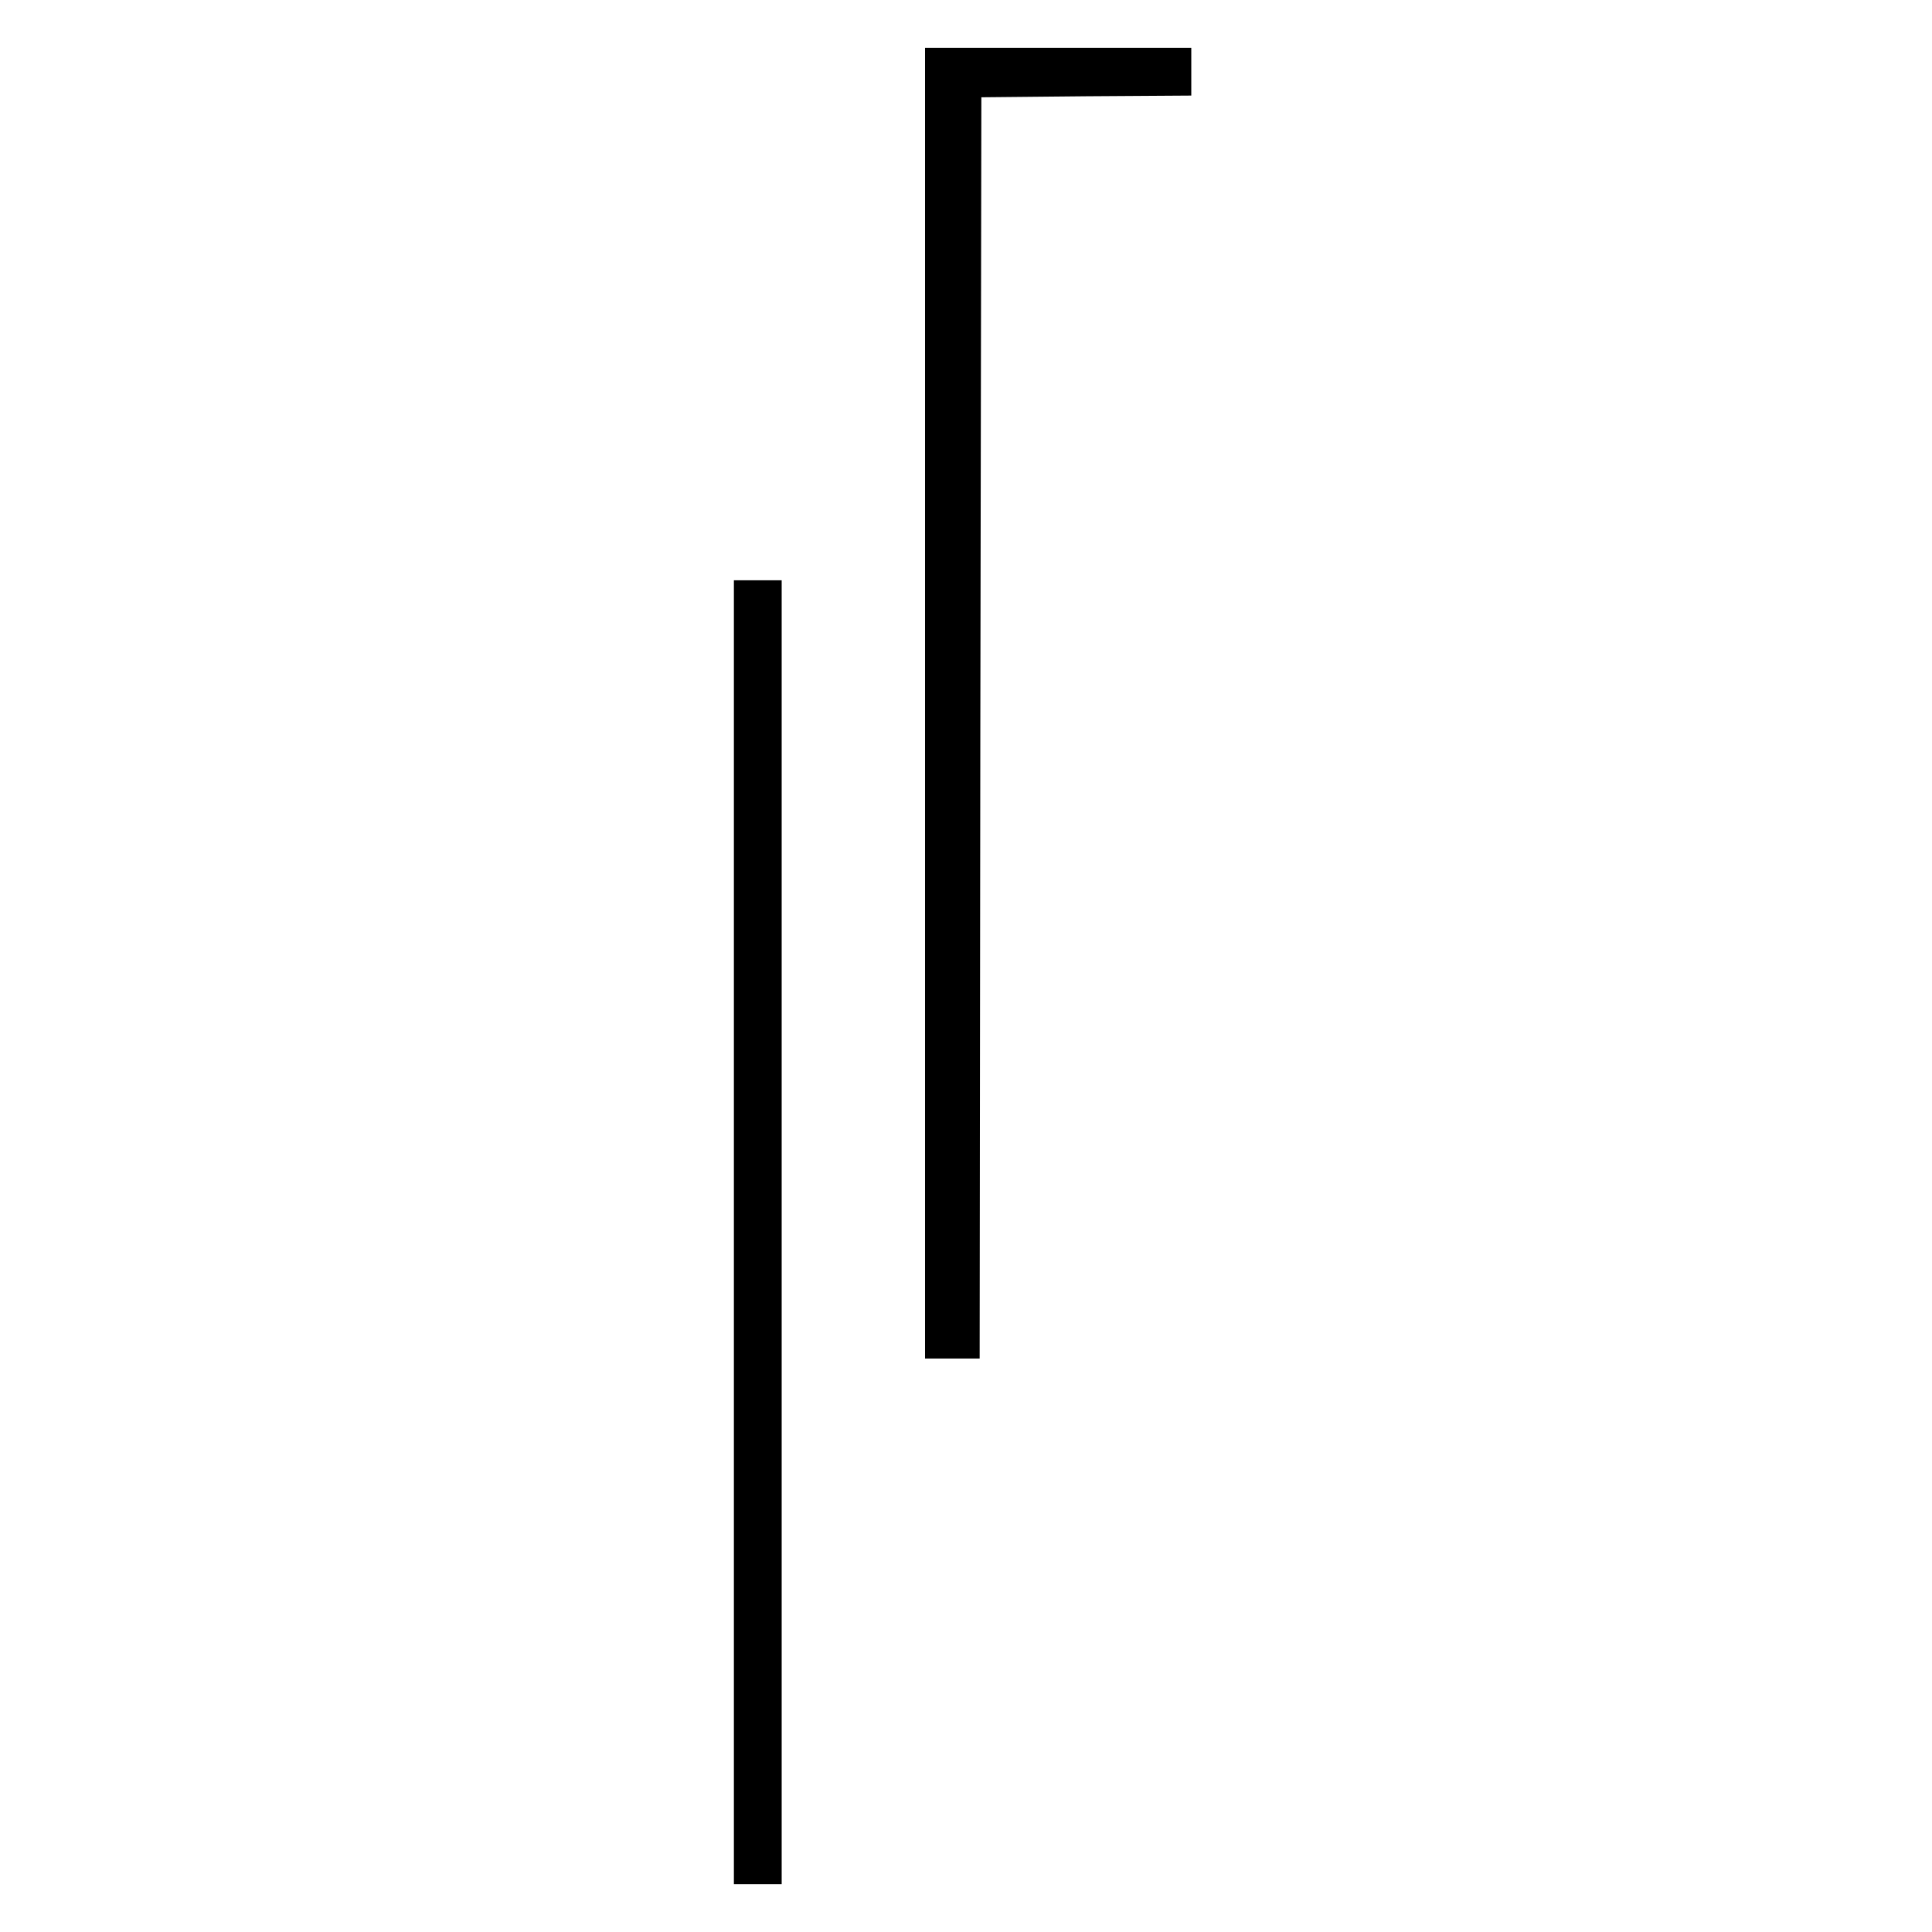
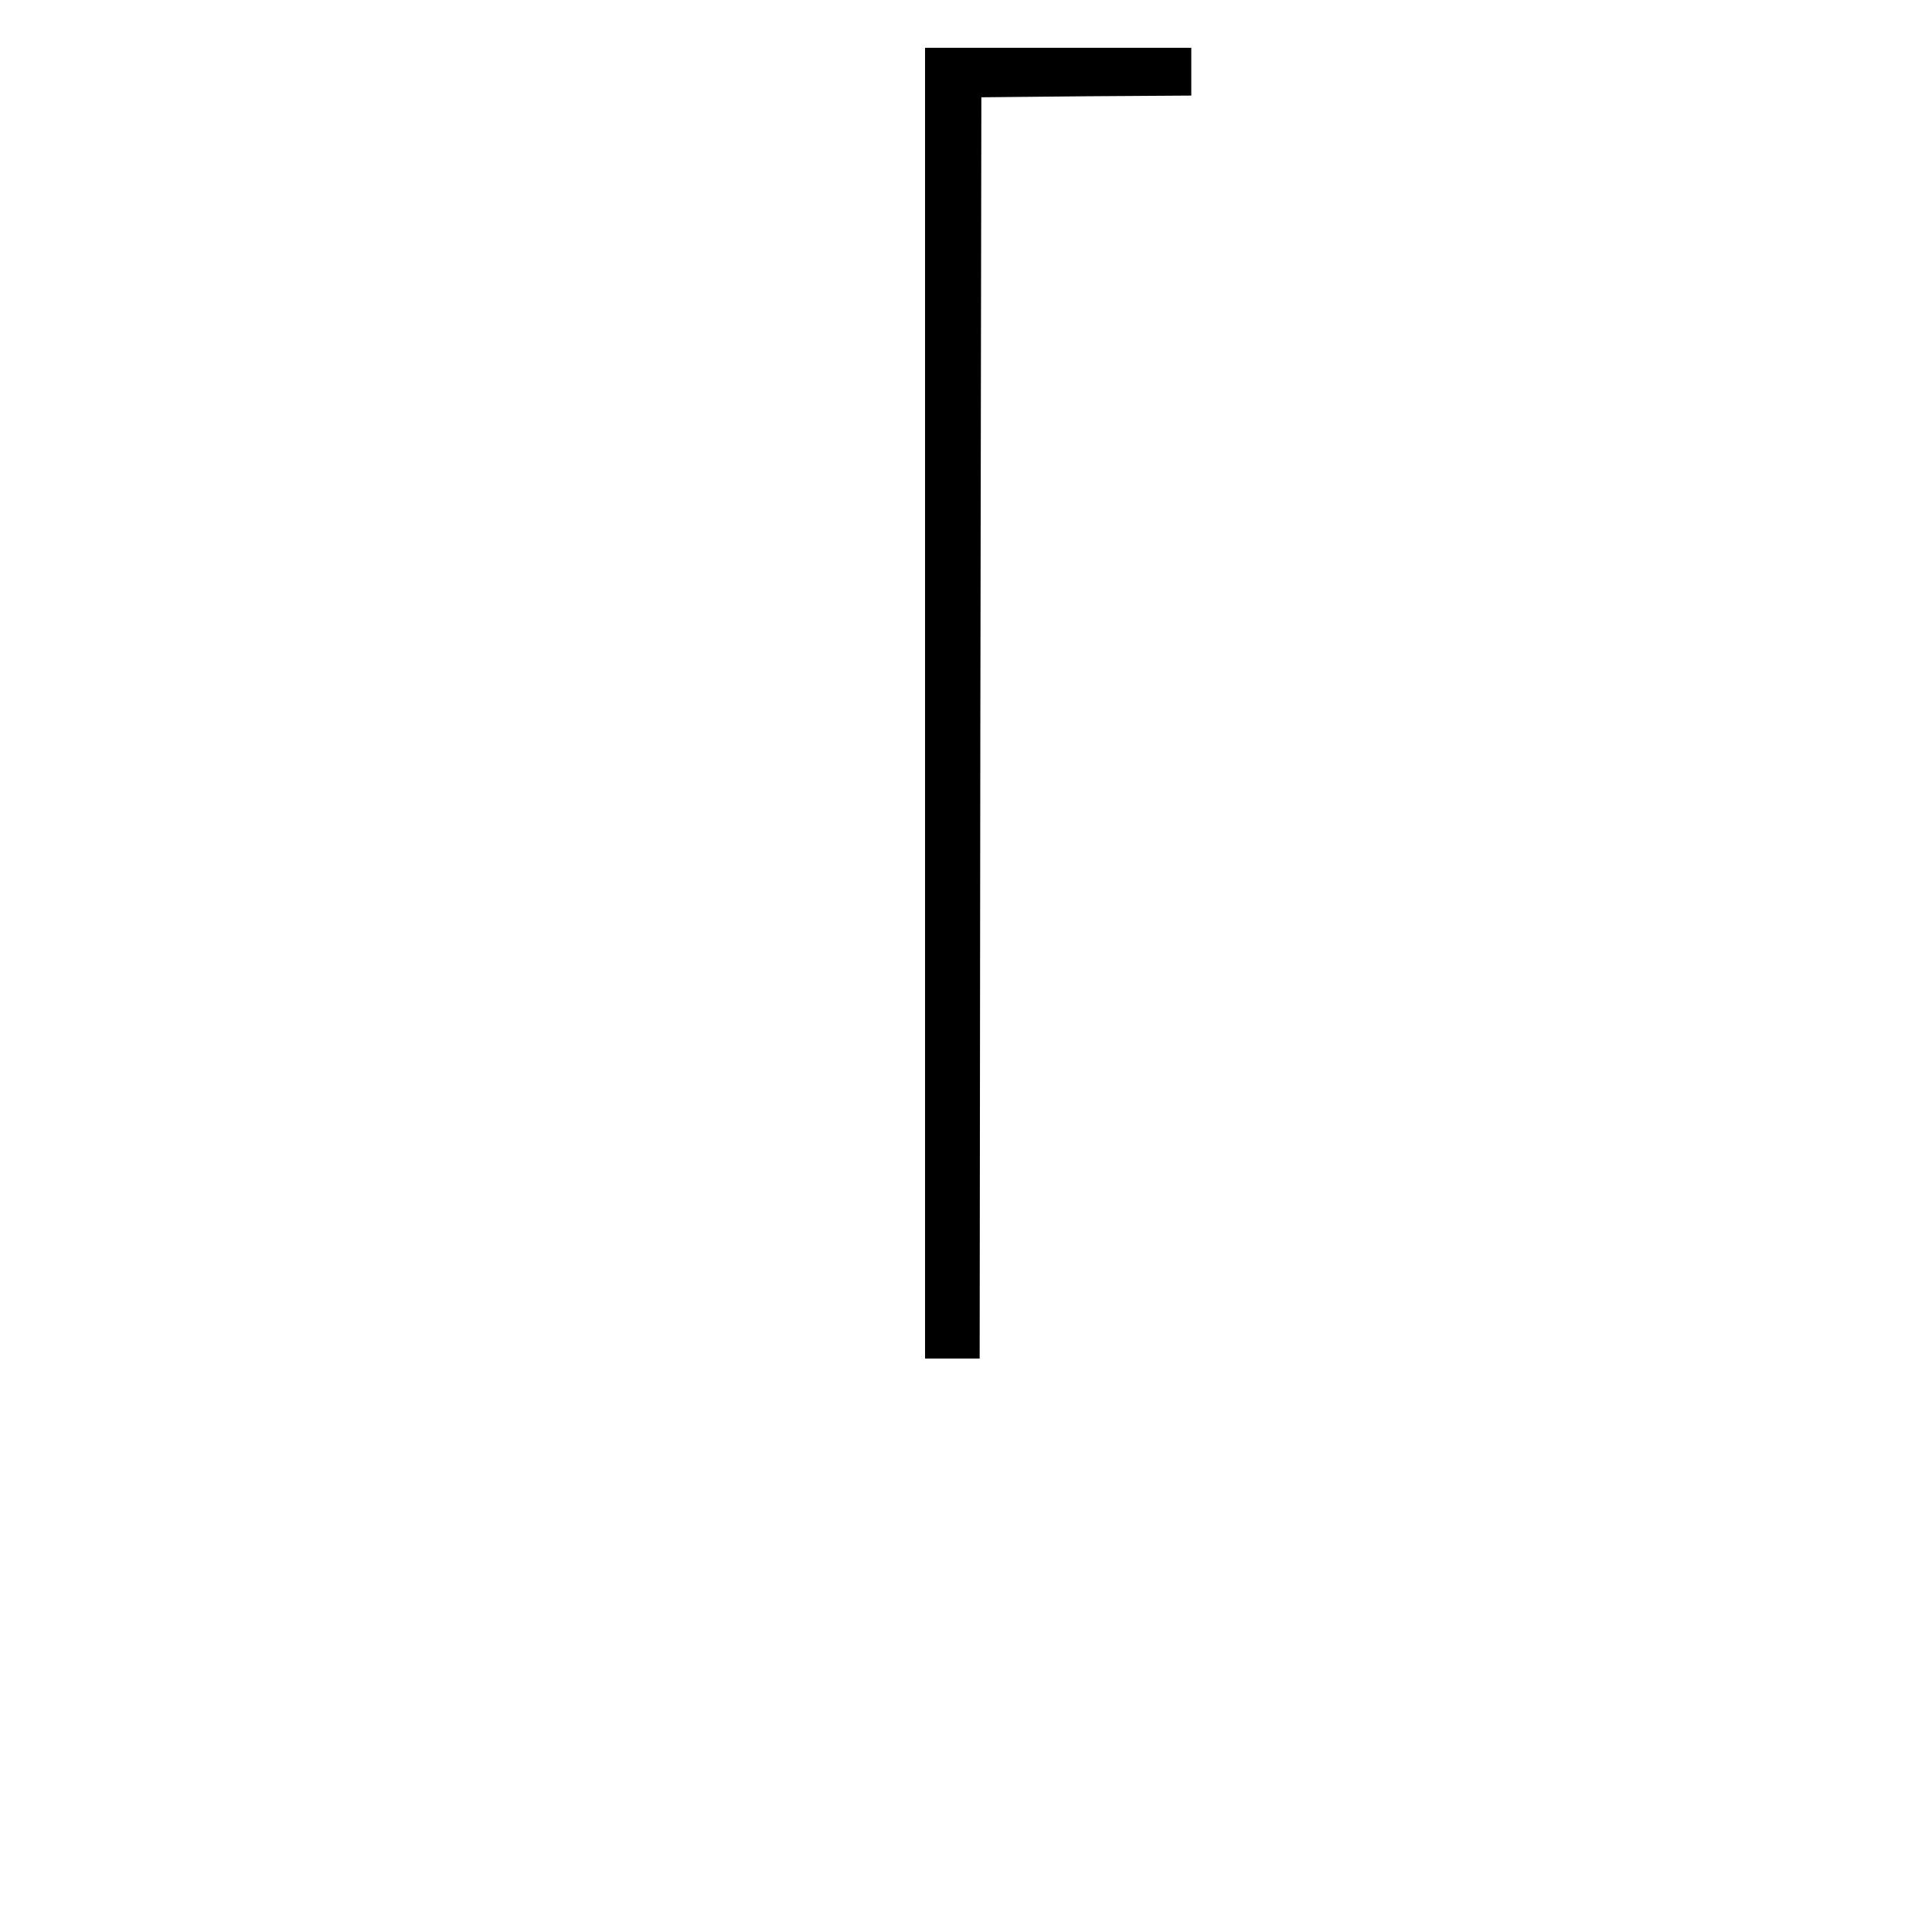
<svg xmlns="http://www.w3.org/2000/svg" version="1.0" width="566pt" height="566pt" viewBox="0 0 566 566" preserveAspectRatio="xMidYMid meet">
  <g transform="translate(0,566) scale(0.1,-0.1)" fill="#000000" stroke="none">
    <path d="M2710 3600 l0 -1920 80 0 80 0 2 1848 3 1847 308 3 307 2 0 70 0 70 -390 0 -390 0 0 -1920z" />
-     <path d="M2150 2050 l0 -1910 70 0 70 0 0 1910 0 1910 -70 0 -70 0 0 -1910z" />
  </g>
</svg>